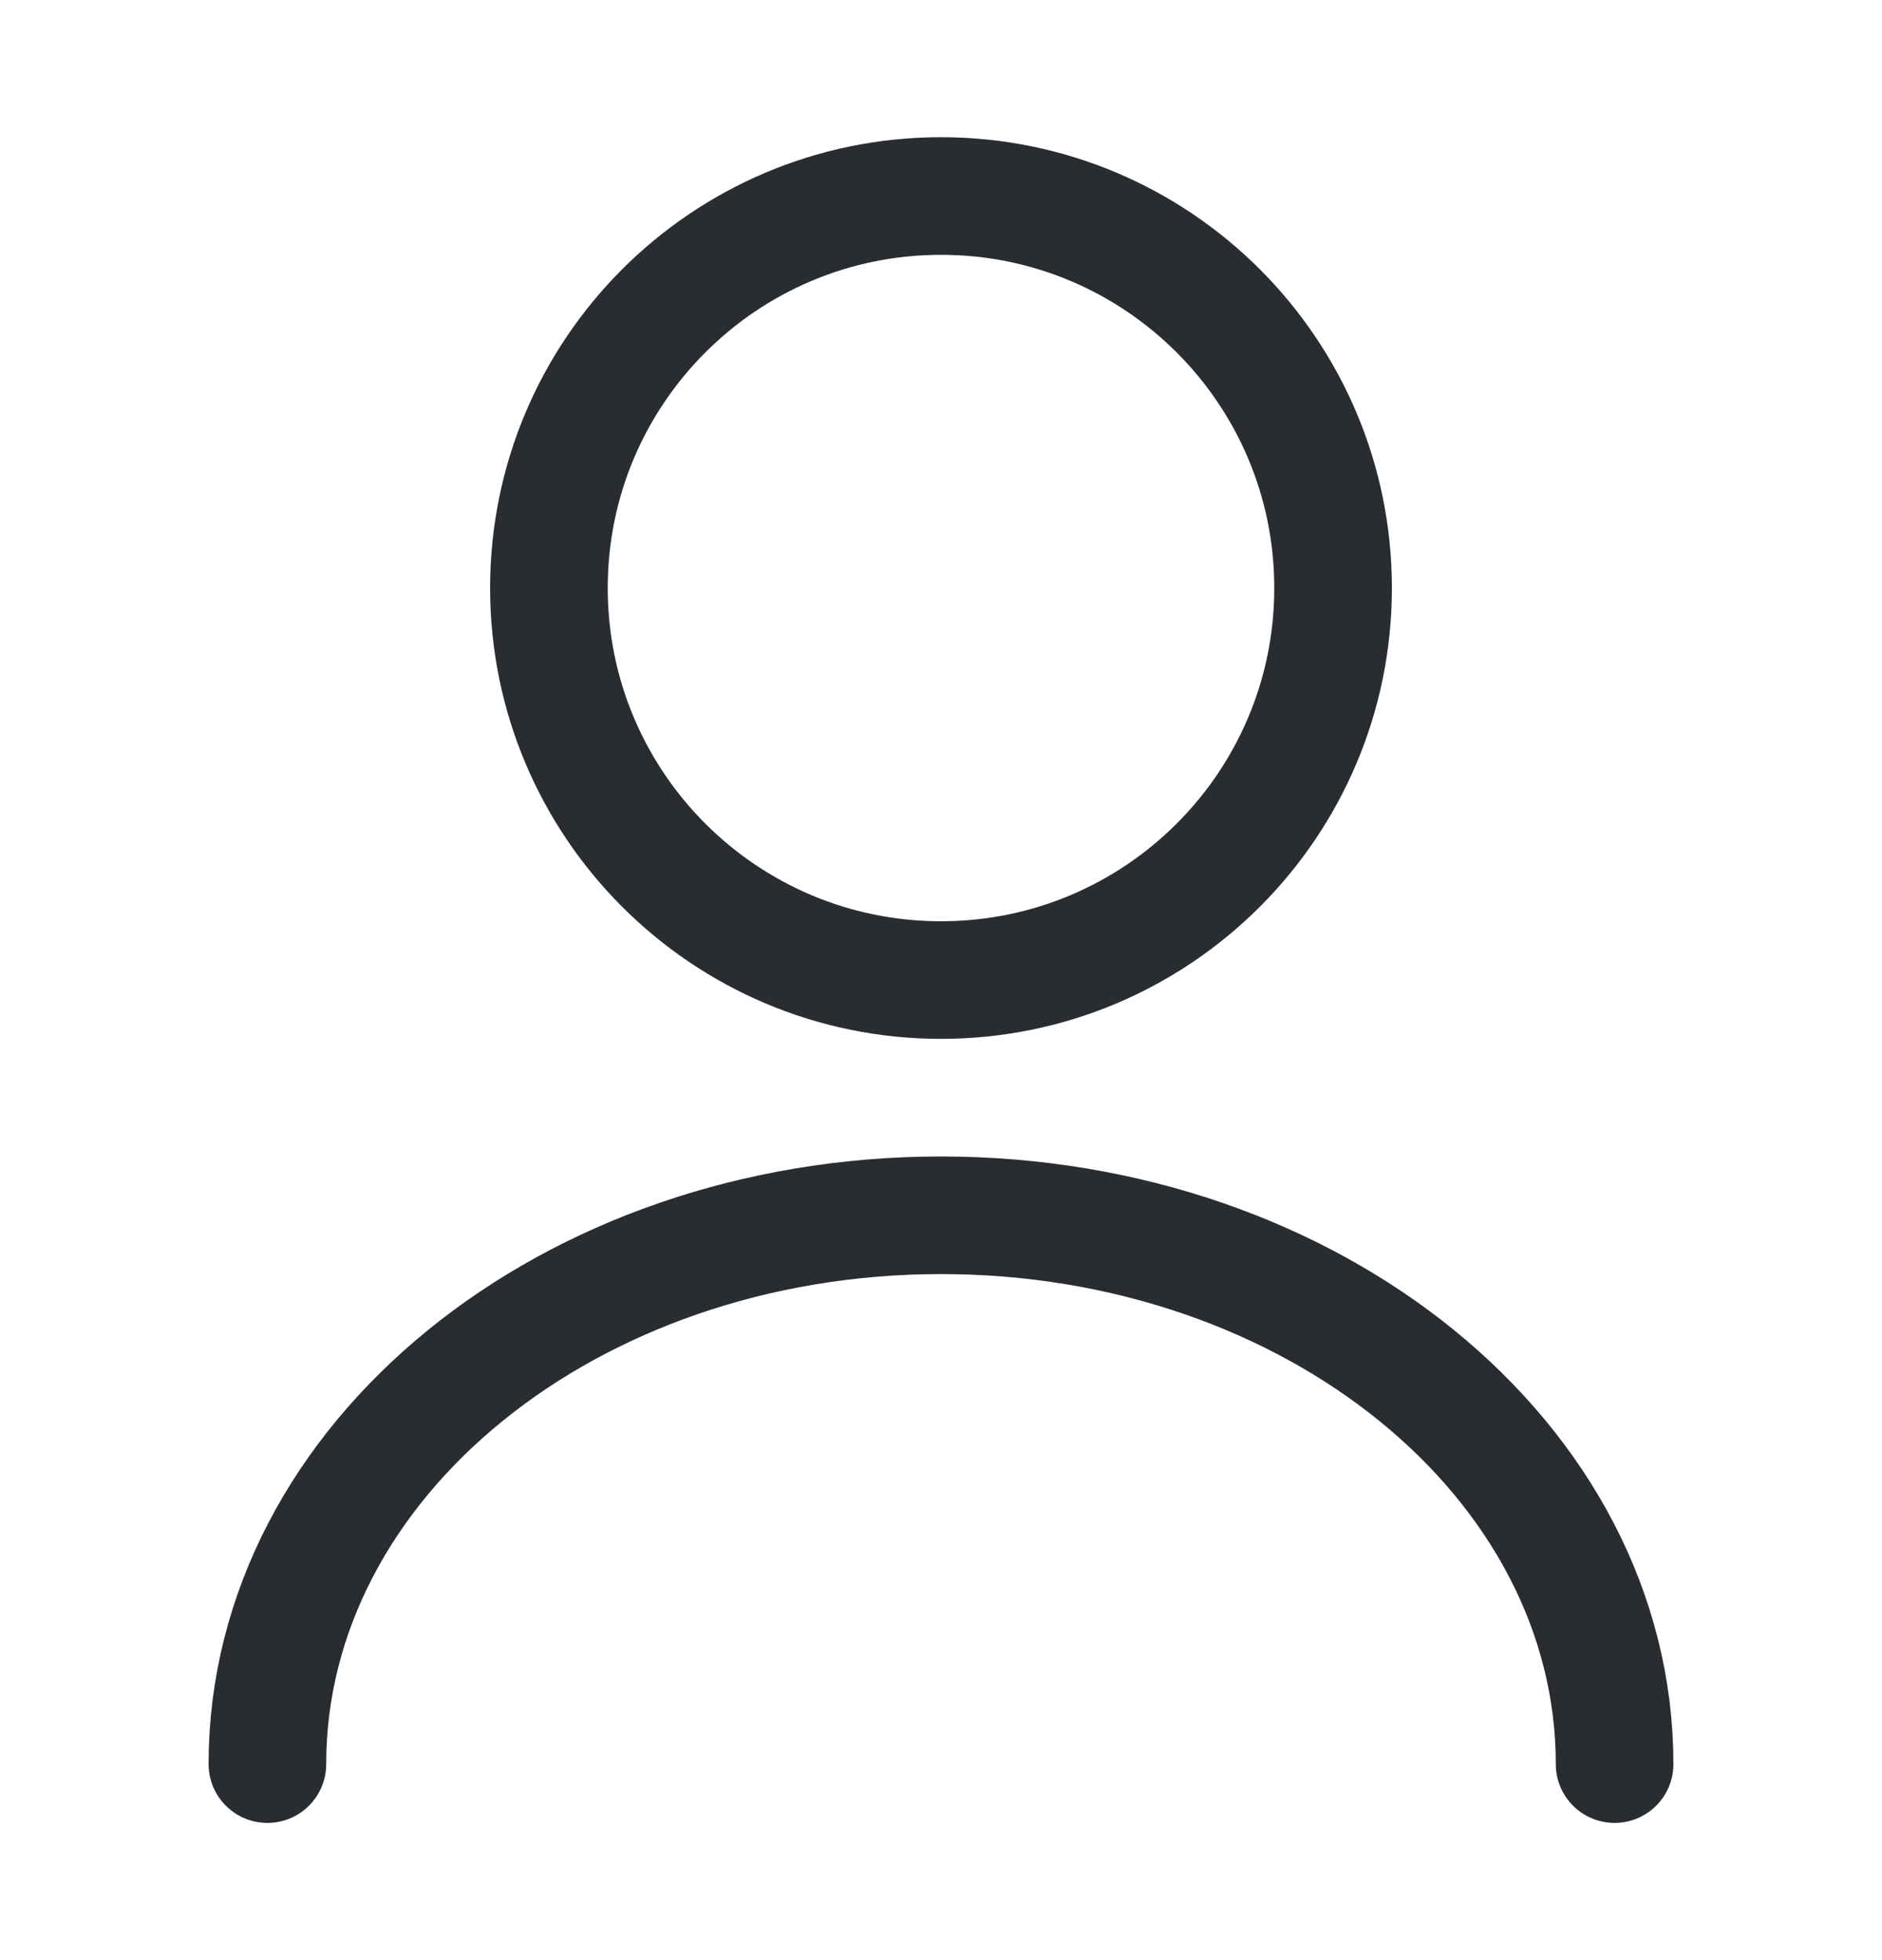
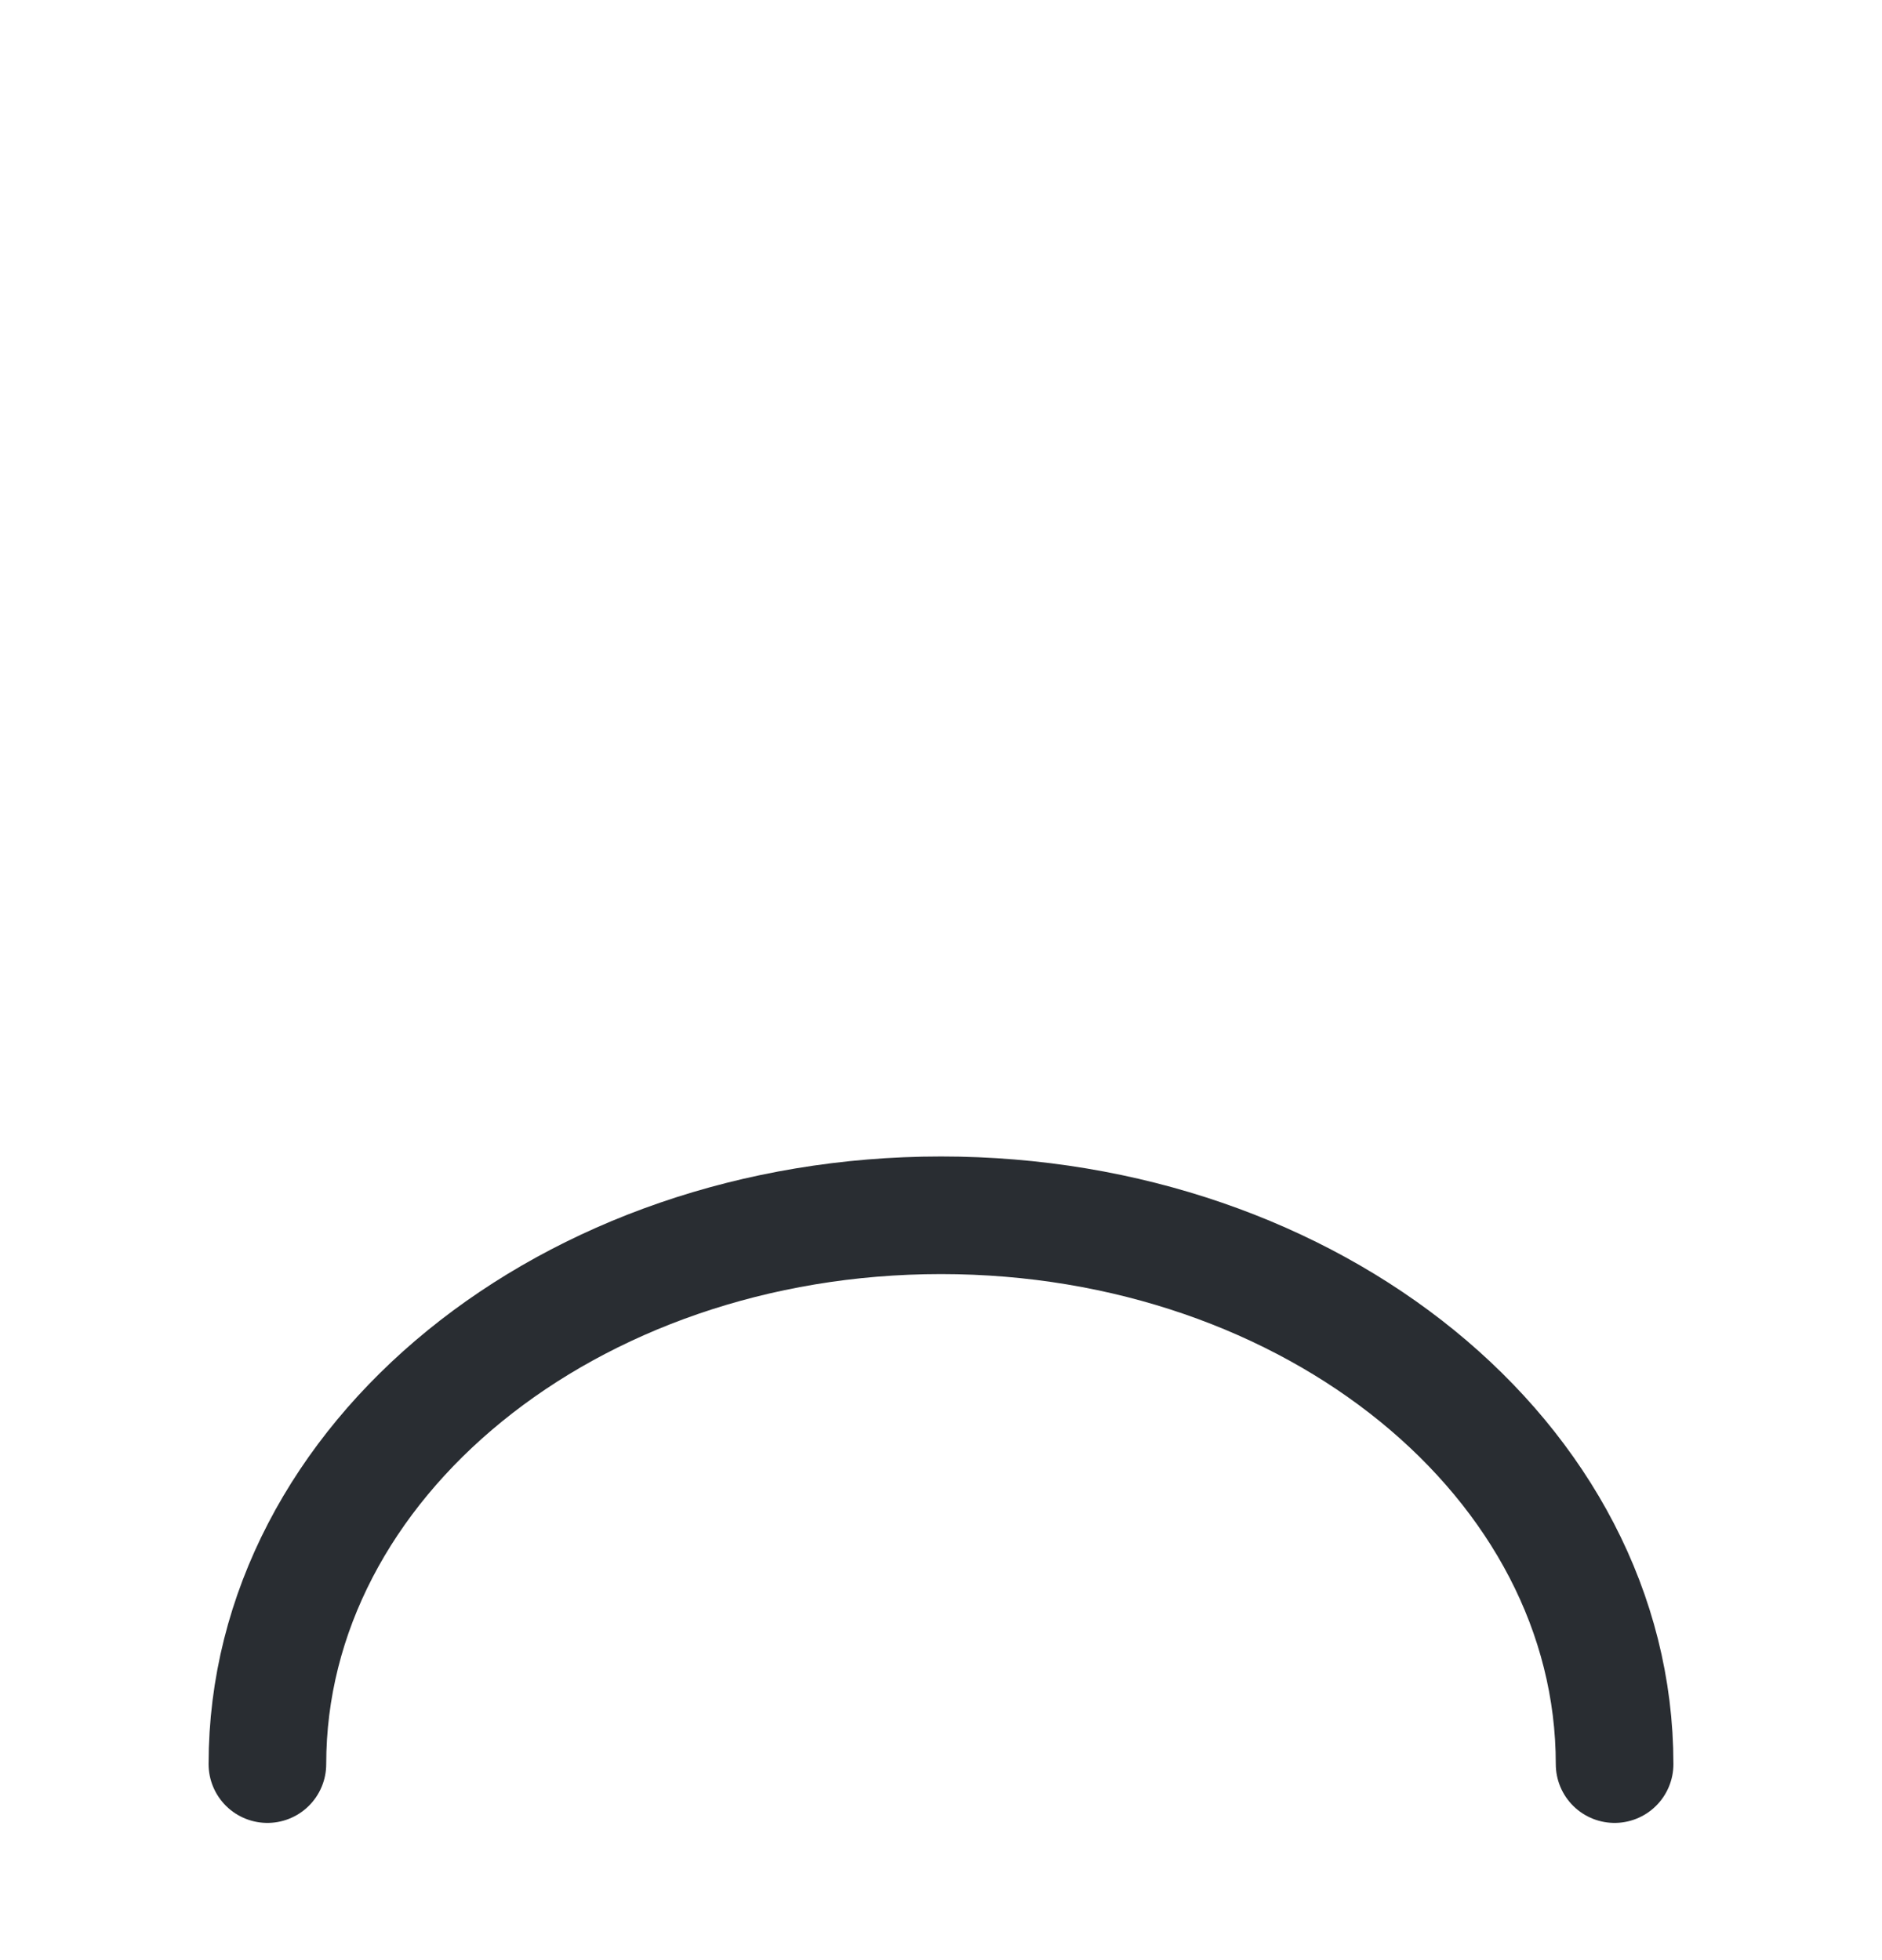
<svg xmlns="http://www.w3.org/2000/svg" width="24" height="25" viewBox="0 0 24 25" fill="none">
  <g id="vuesax/linear/user">
    <g id="user">
-       <path id="Vector" d="M12 12.5C14.761 12.5 17 10.261 17 7.5C17 4.739 14.761 2.5 12 2.5C9.239 2.5 7 4.739 7 7.5C7 10.261 9.239 12.5 12 12.5Z" stroke="#292D32" stroke-width="1.5" stroke-linecap="round" stroke-linejoin="round" />
      <path id="Vector_2" d="M20.59 22.5C20.59 18.63 16.74 15.5 12 15.5C7.26 15.5 3.41 18.63 3.41 22.5" stroke="#292D32" stroke-width="1.5" stroke-linecap="round" stroke-linejoin="round" />
    </g>
  </g>
</svg>